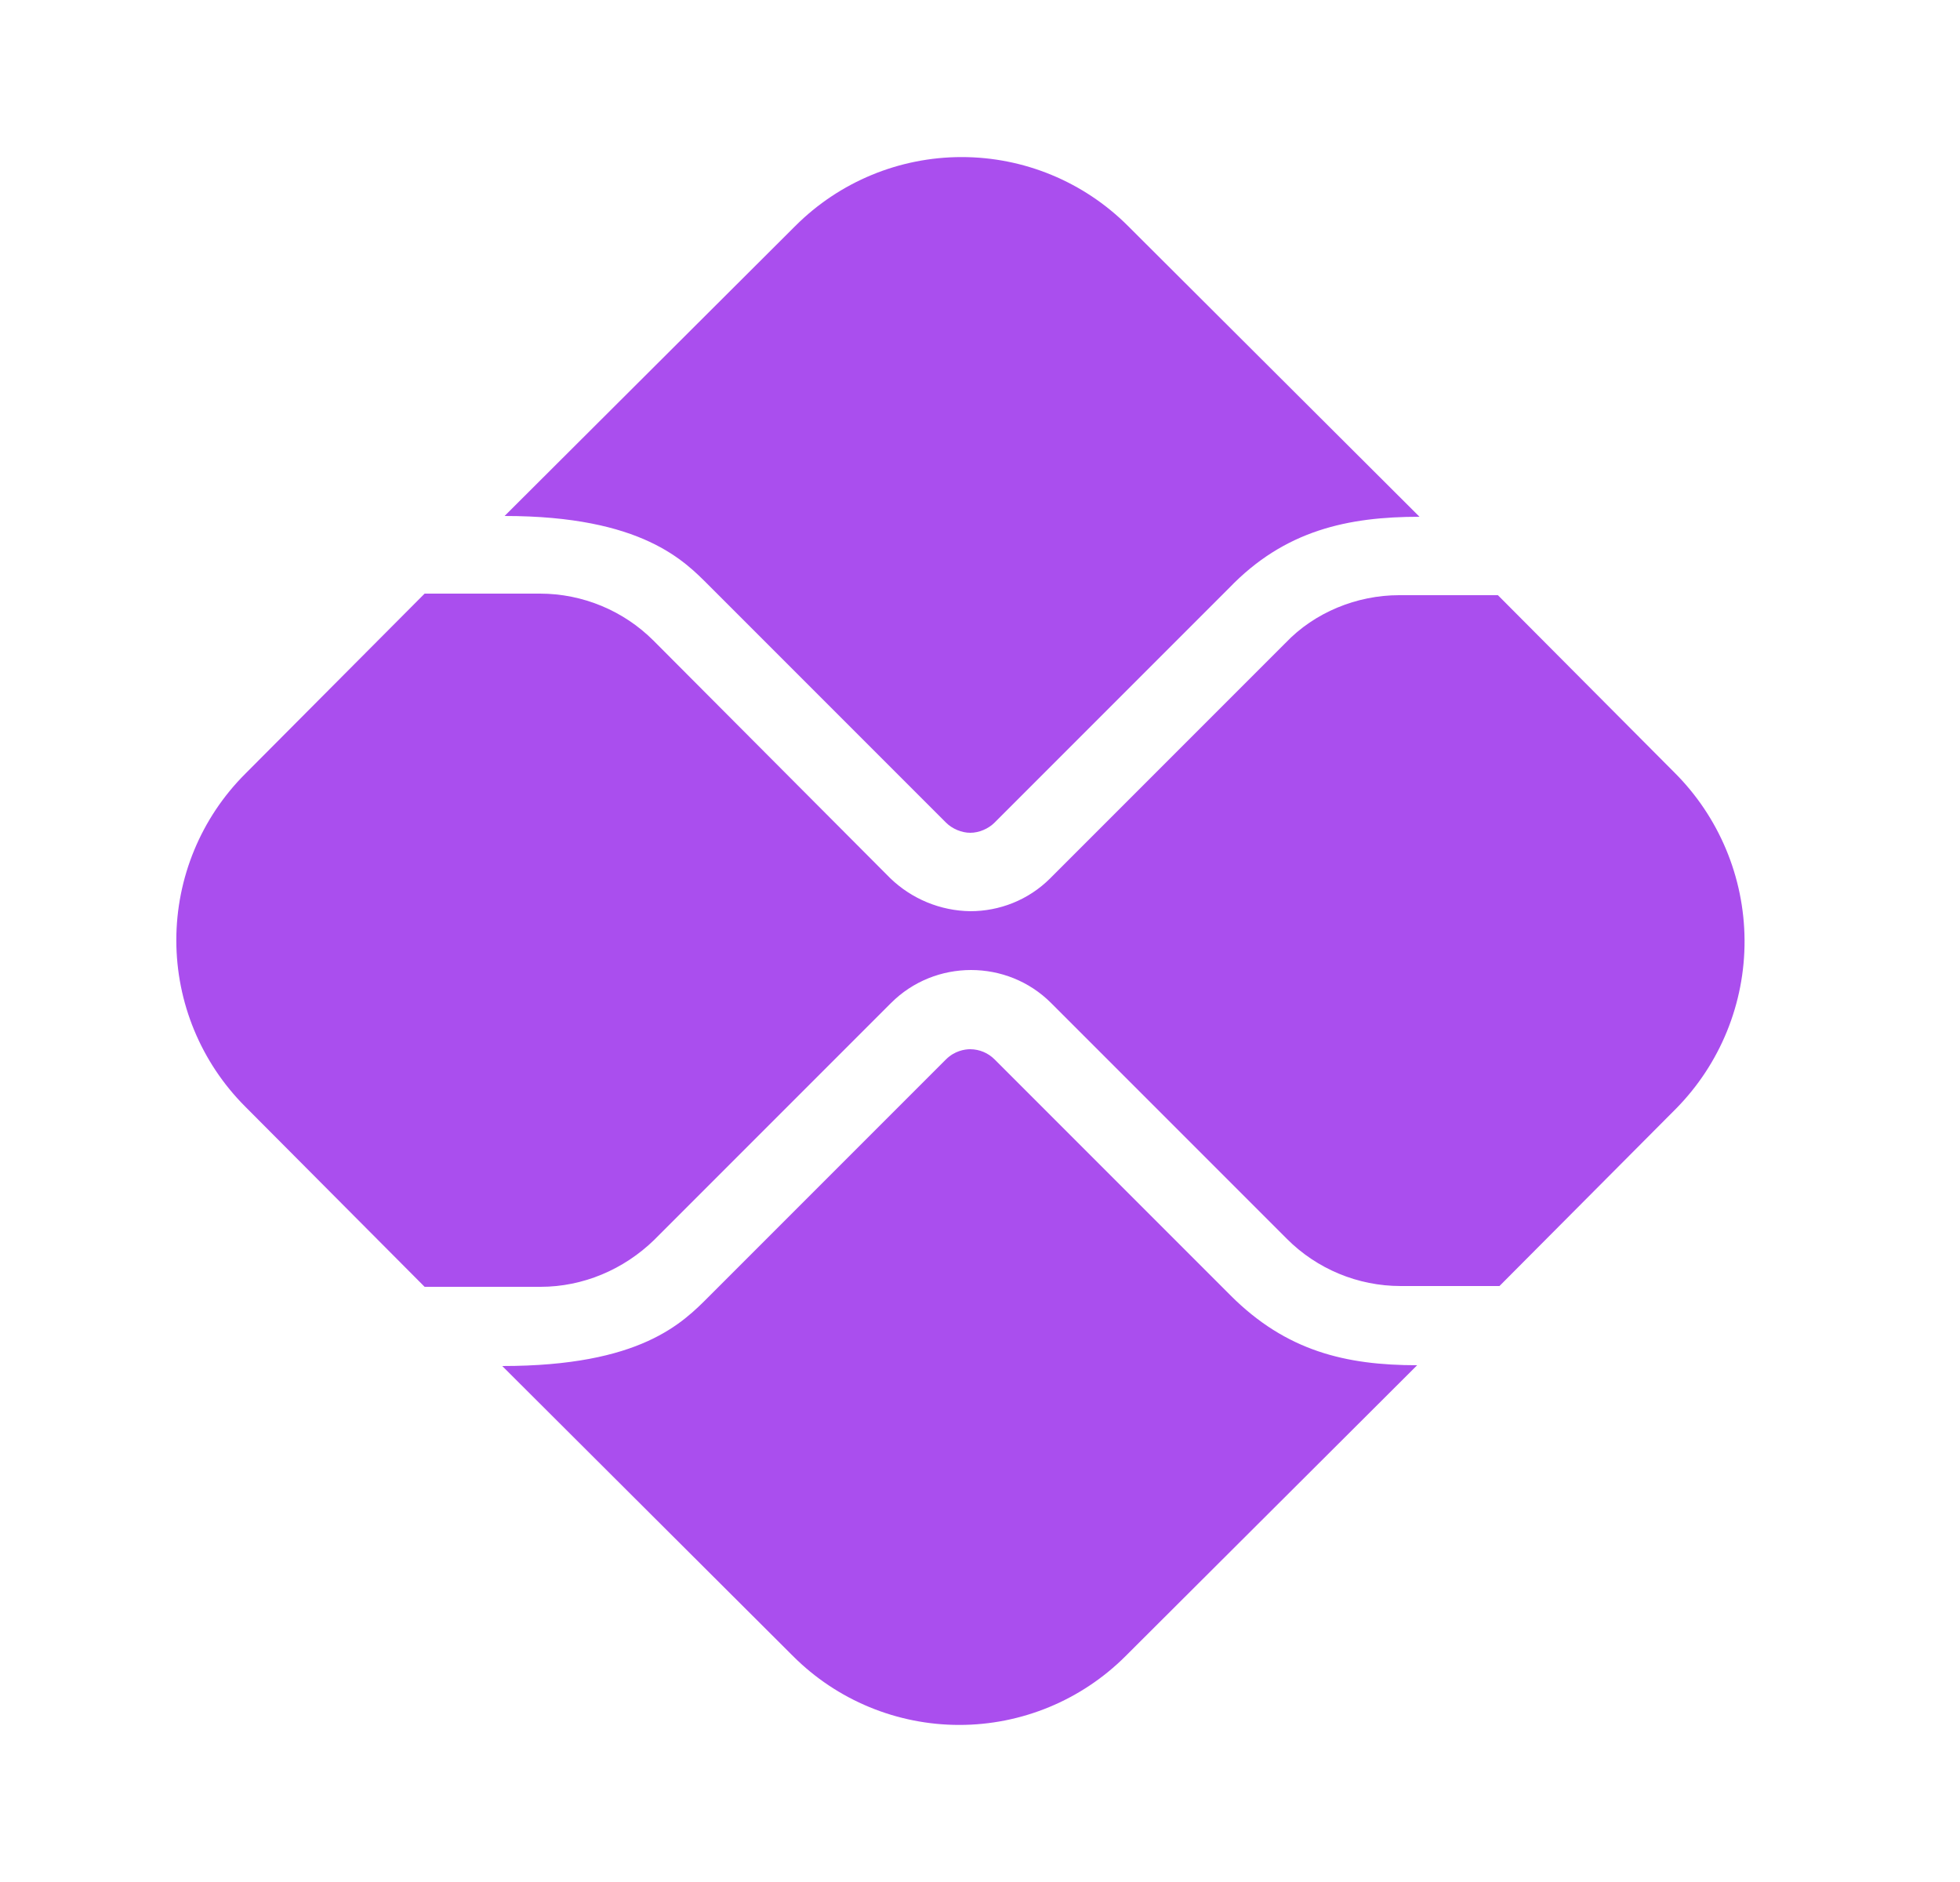
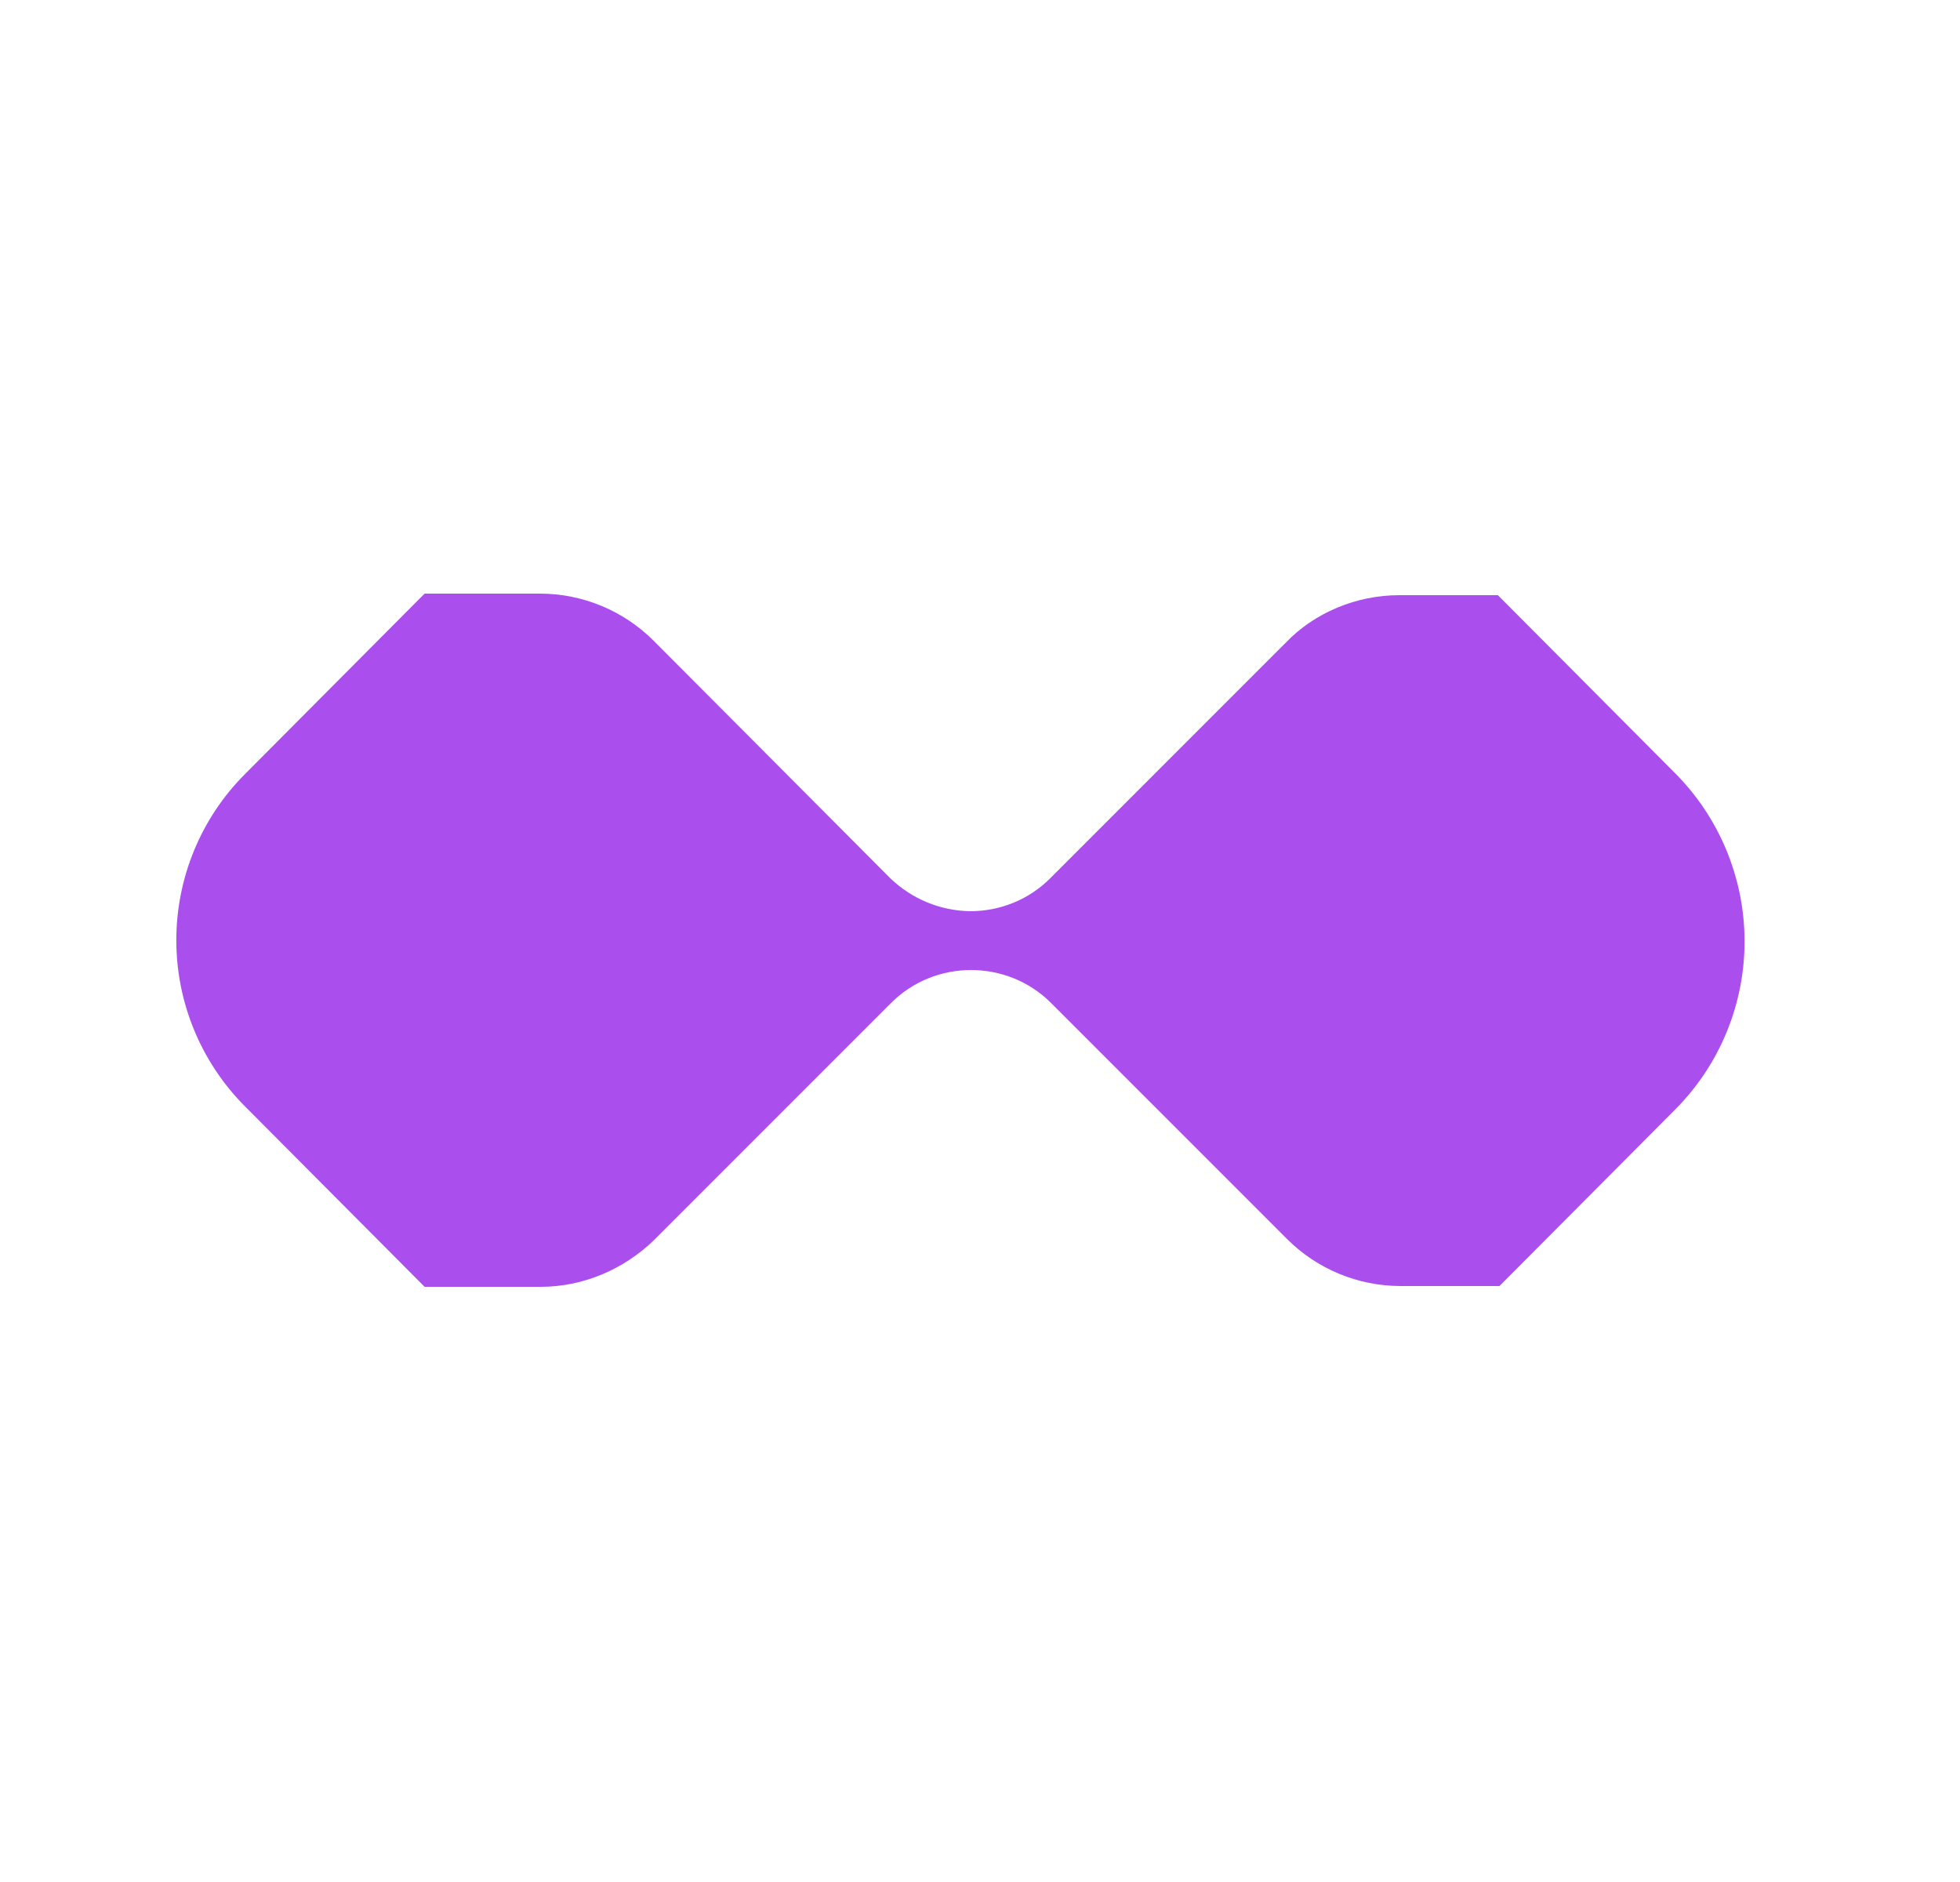
<svg xmlns="http://www.w3.org/2000/svg" width="25" height="24" viewBox="0 0 25 24" fill="none">
-   <path d="M15.696 16.52L12.686 13.51C12.604 13.427 12.492 13.381 12.376 13.38C12.306 13.38 12.176 13.4 12.066 13.51L9.046 16.53C8.706 16.87 8.176 17.42 6.406 17.42L10.116 21.12C10.678 21.682 11.441 21.997 12.236 21.997C13.031 21.997 13.793 21.682 14.356 21.12L18.076 17.41C17.166 17.41 16.406 17.23 15.696 16.52ZM9.046 7.47L12.066 10.49C12.146 10.57 12.266 10.62 12.376 10.62C12.486 10.62 12.606 10.57 12.686 10.49L15.676 7.5C16.386 6.76 17.196 6.59 18.106 6.59L14.386 2.88C13.823 2.318 13.061 2.003 12.266 2.003C11.471 2.003 10.709 2.318 10.146 2.88L6.436 6.58C8.196 6.58 8.736 7.16 9.046 7.47Z" fill="#AA4EEE" />
  <path d="M21.356 9.85L19.106 7.59H17.846C17.306 7.59 16.766 7.81 16.396 8.2L13.396 11.2C13.116 11.48 12.746 11.62 12.376 11.62C11.995 11.615 11.63 11.464 11.356 11.2L8.336 8.17C7.956 7.79 7.436 7.57 6.886 7.57H5.416L3.126 9.87C2.564 10.432 2.249 11.195 2.249 11.99C2.249 12.785 2.564 13.547 3.126 14.11L5.416 16.41H6.896C7.436 16.41 7.956 16.19 8.346 15.81L11.366 12.79C11.646 12.51 12.016 12.37 12.386 12.37C12.756 12.37 13.126 12.51 13.406 12.79L16.416 15.8C16.796 16.18 17.316 16.4 17.866 16.4H19.126L21.376 14.14C21.941 13.568 22.256 12.795 22.252 11.991C22.248 11.187 21.926 10.417 21.356 9.85Z" fill="#AA4EEE" />
</svg>